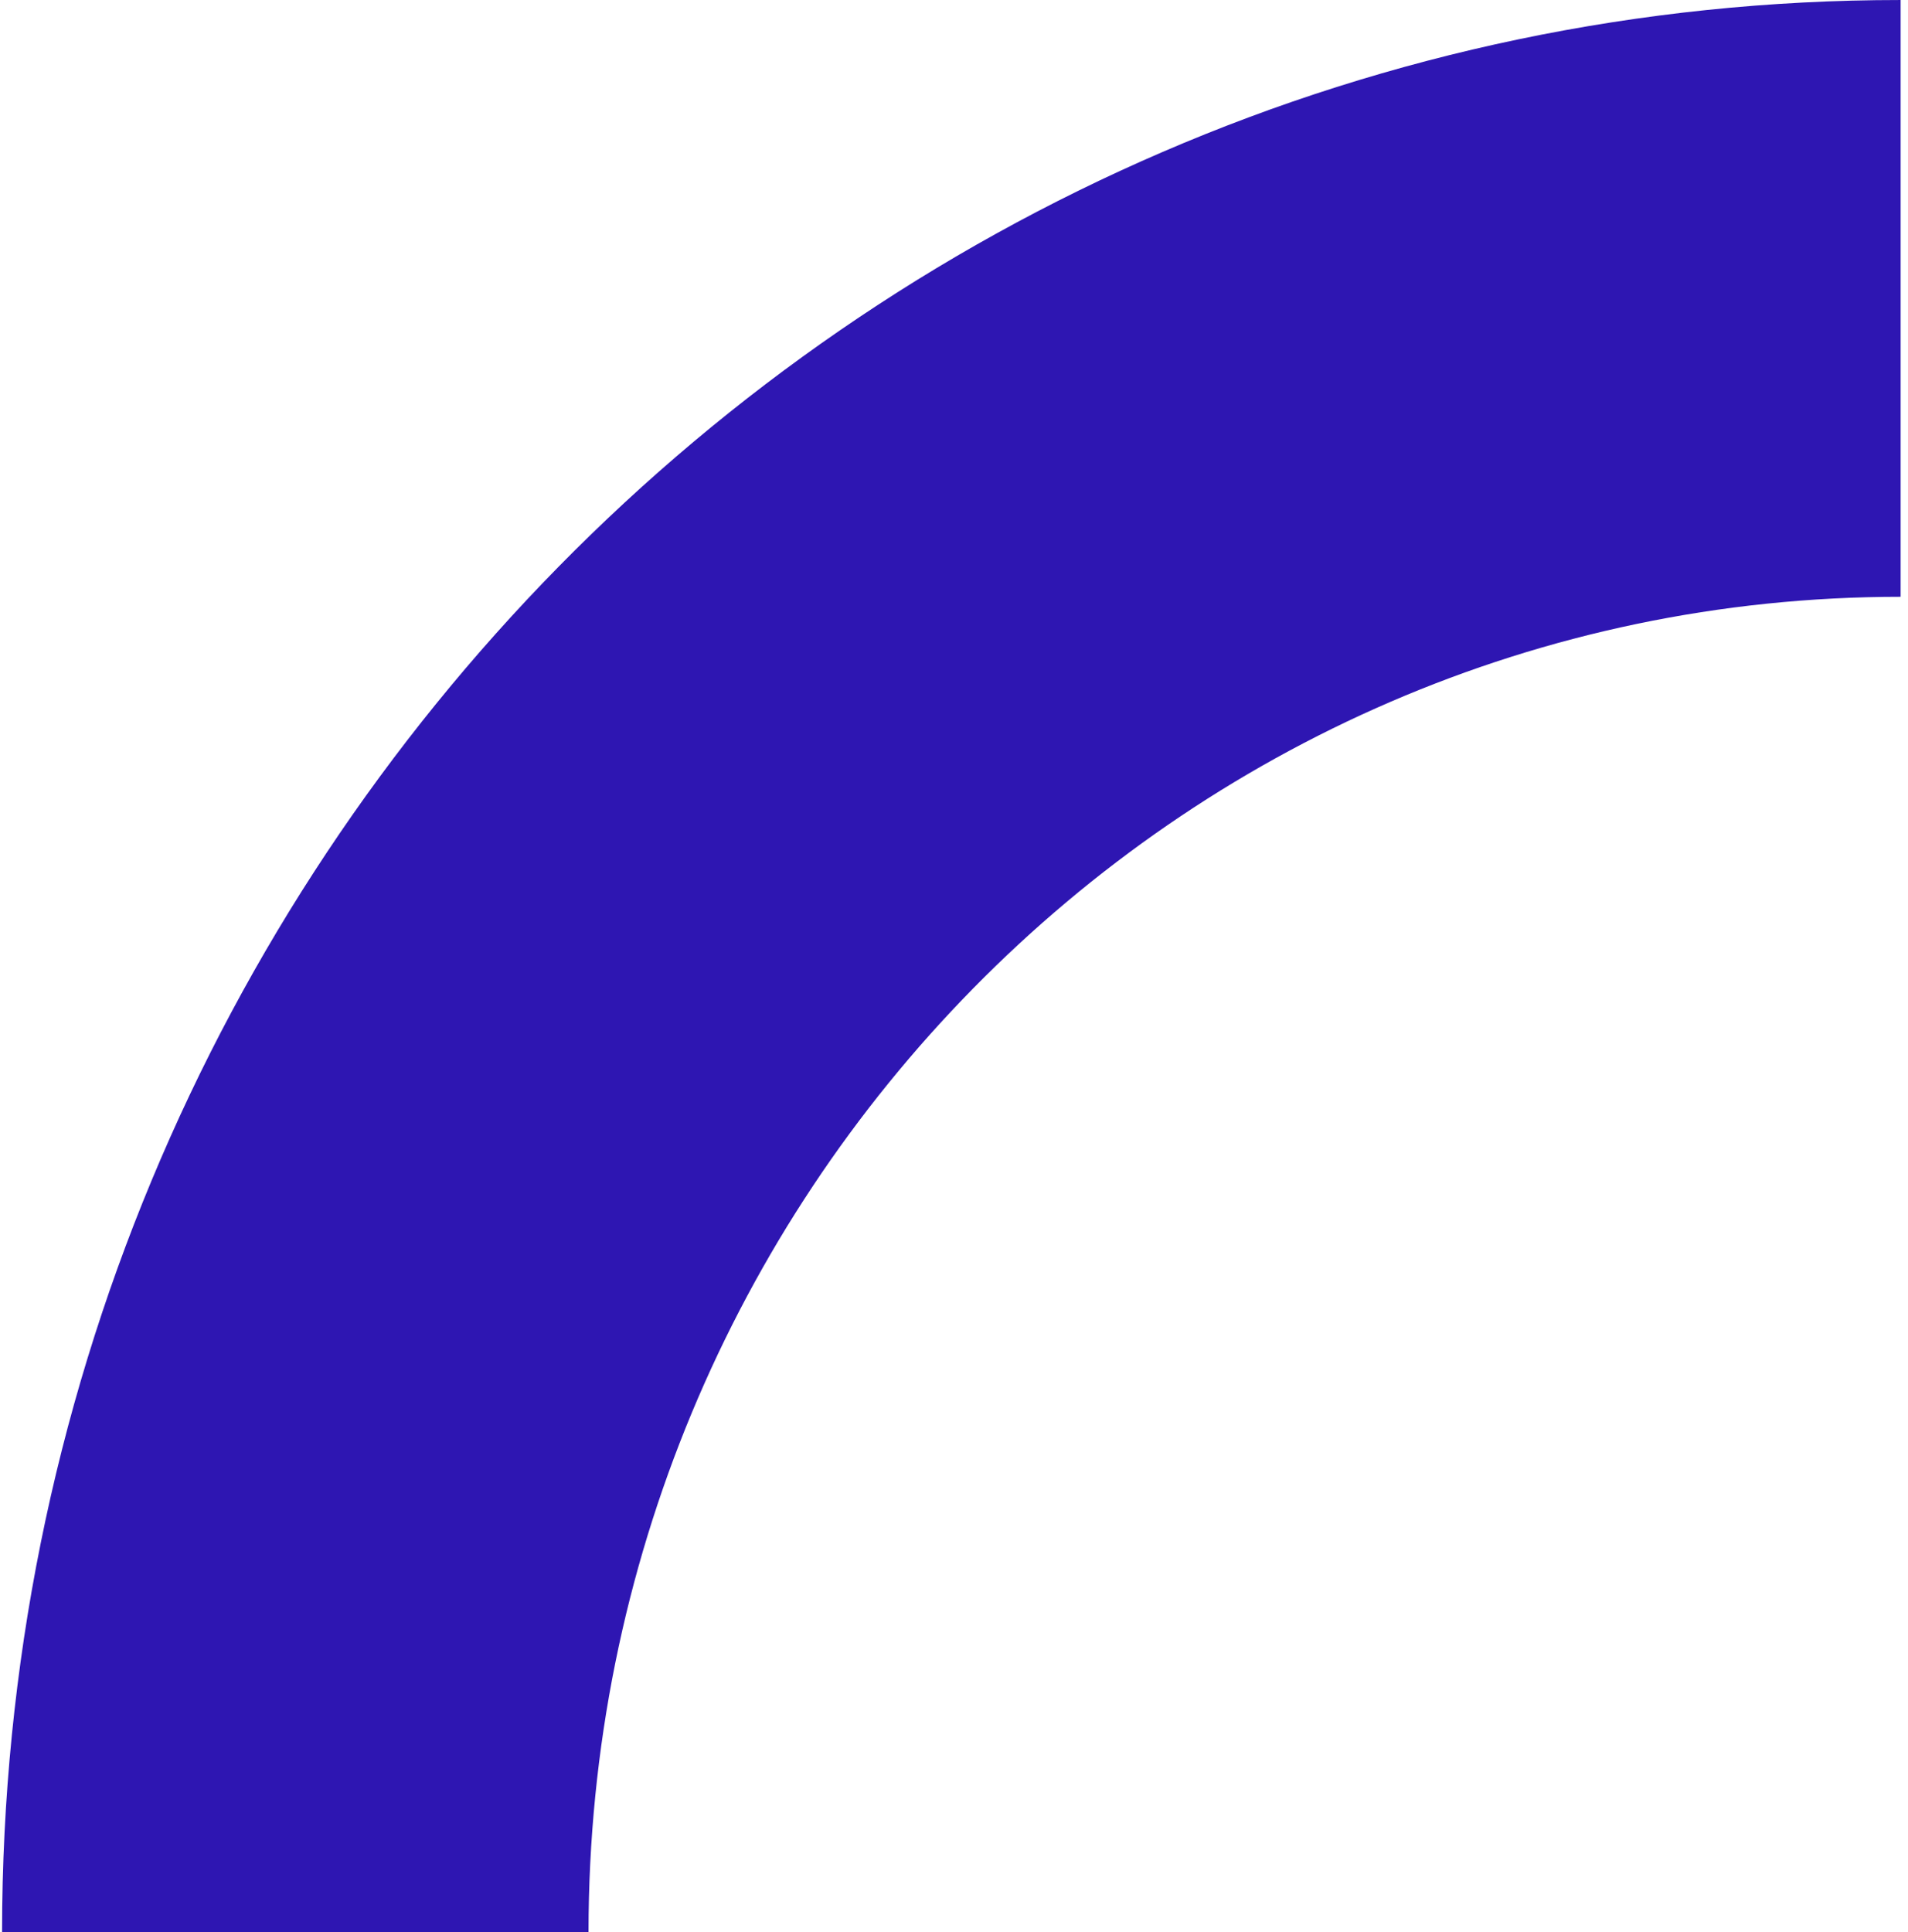
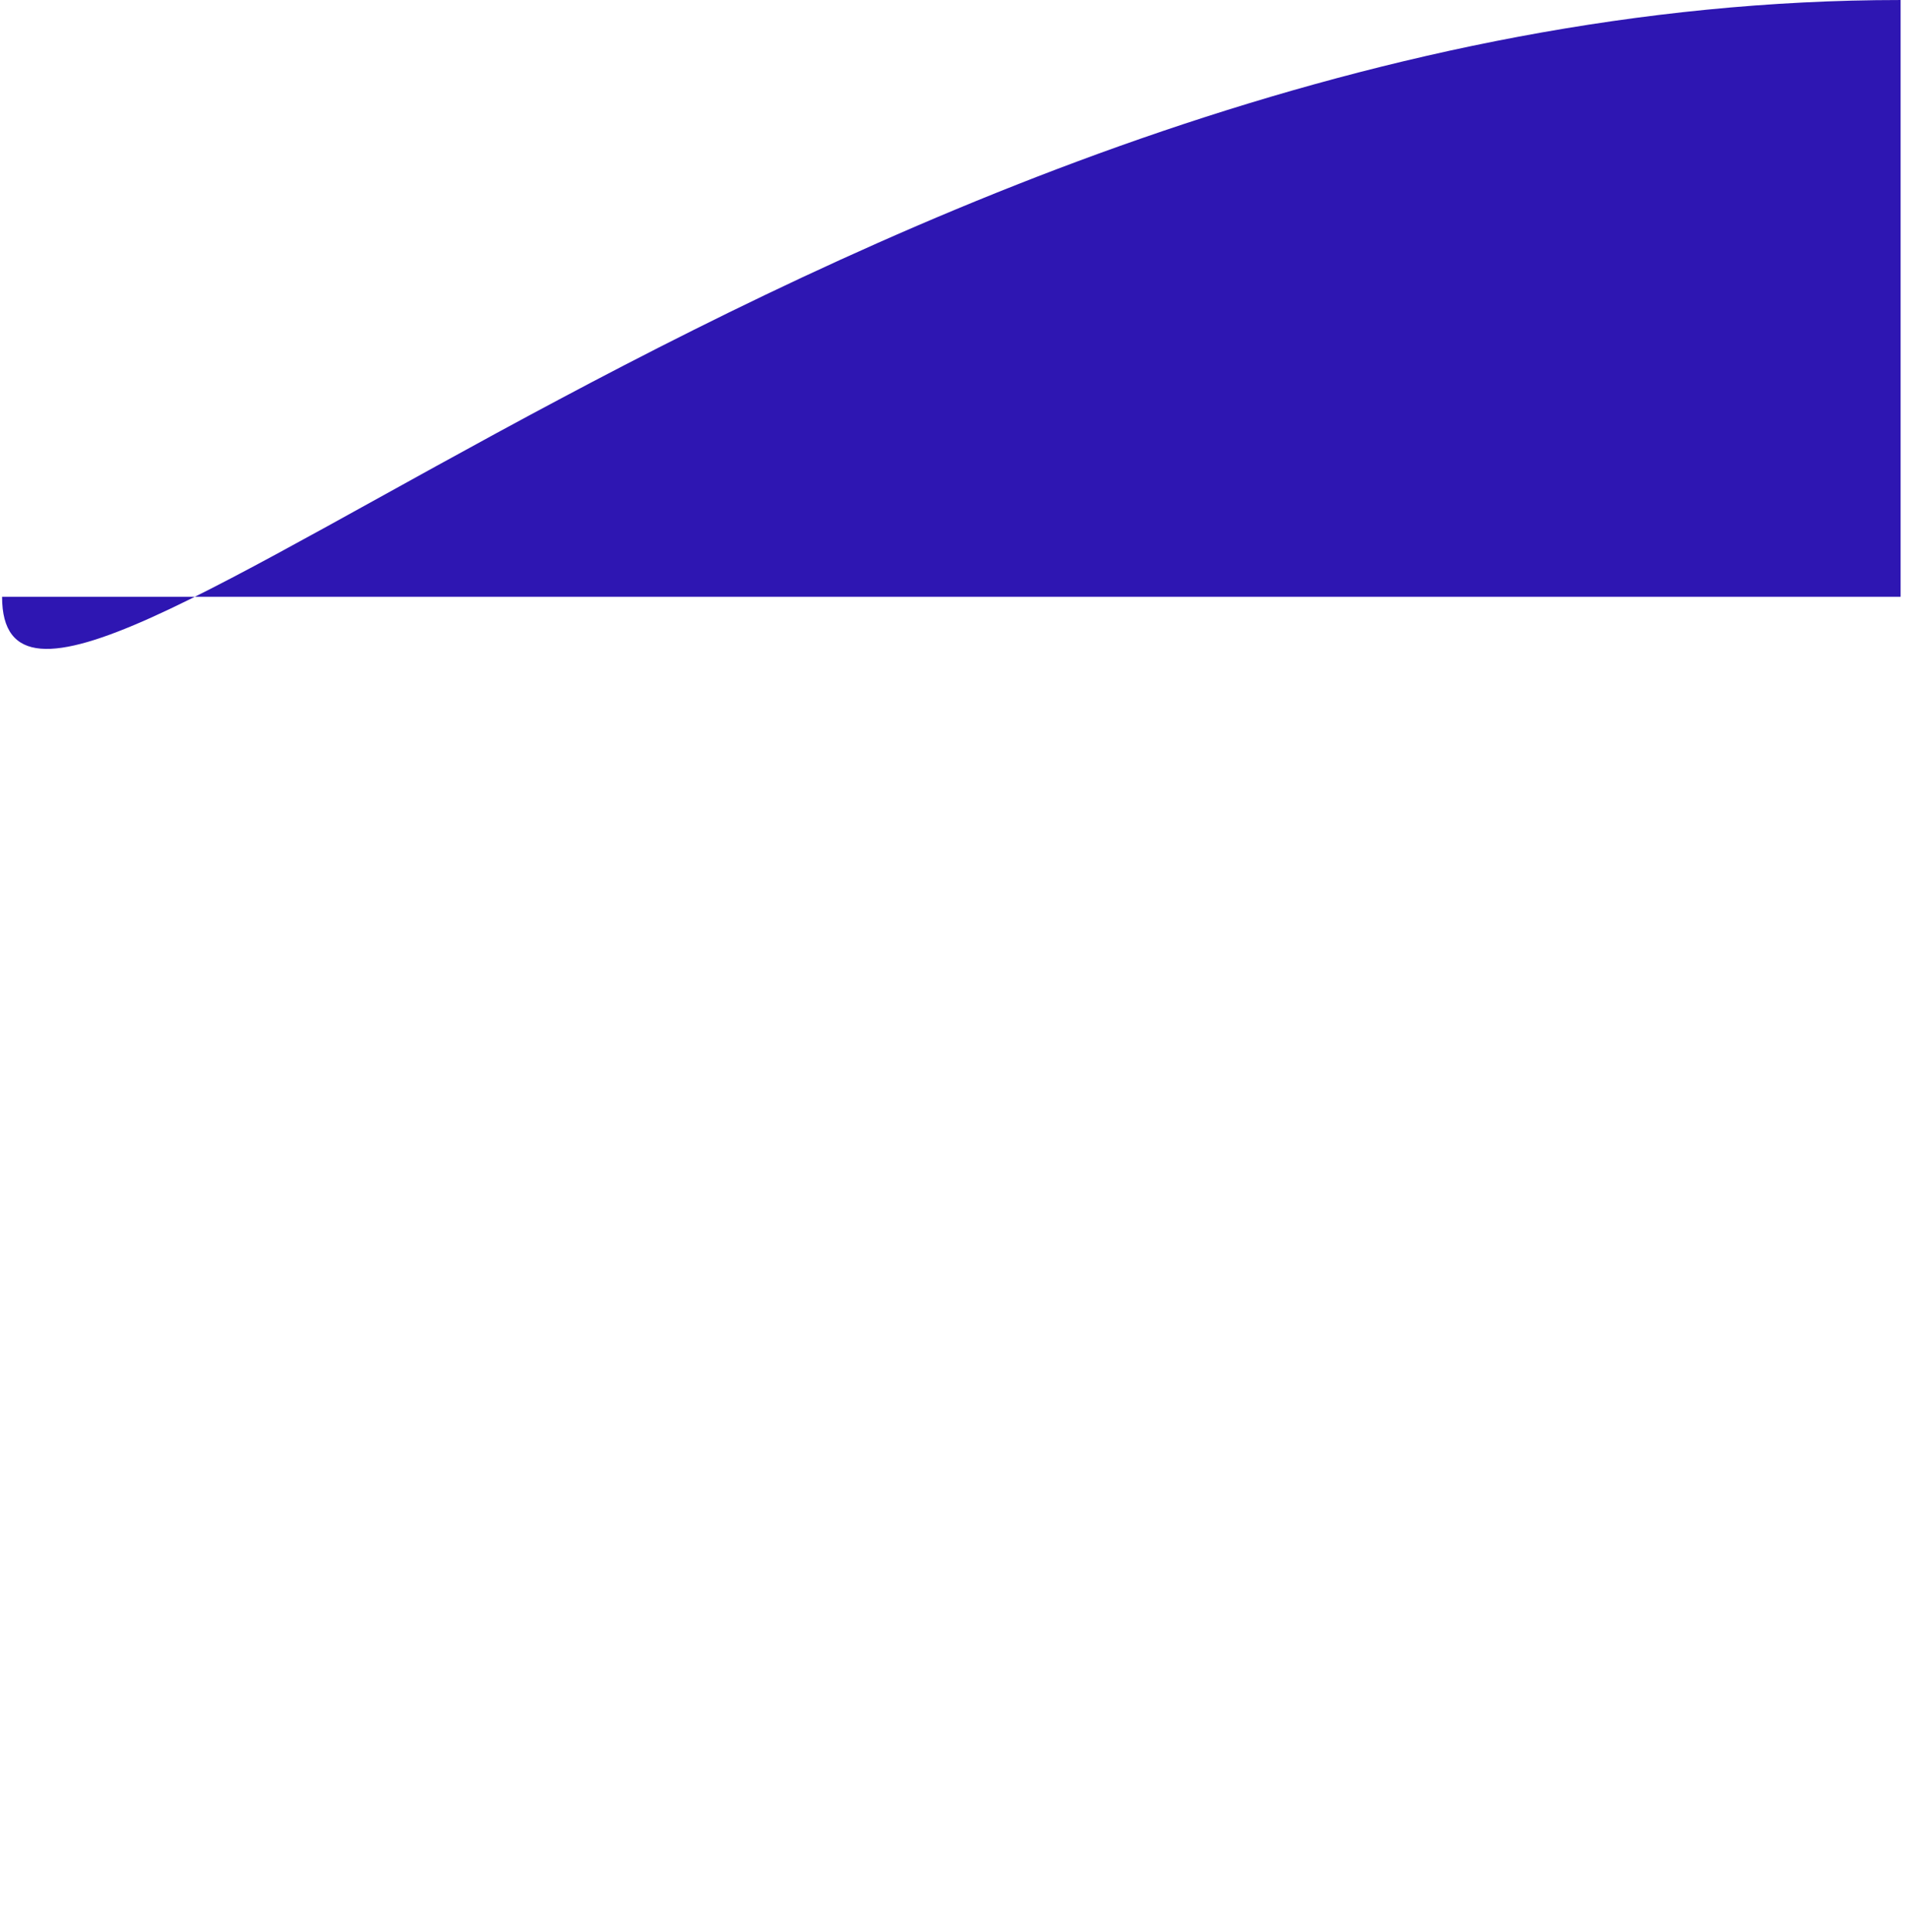
<svg xmlns="http://www.w3.org/2000/svg" width="242" height="245" viewBox="0 0 242 245" fill="none">
-   <path d="M241.063 0.001V75.68C149.293 75.68 74.645 151.647 74.645 245.001H0.263C0.263 109.916 108.277 0.001 241.063 0.001Z" fill="#2E16B2" />
+   <path d="M241.063 0.001V75.68H0.263C0.263 109.916 108.277 0.001 241.063 0.001Z" fill="#2E16B2" />
</svg>